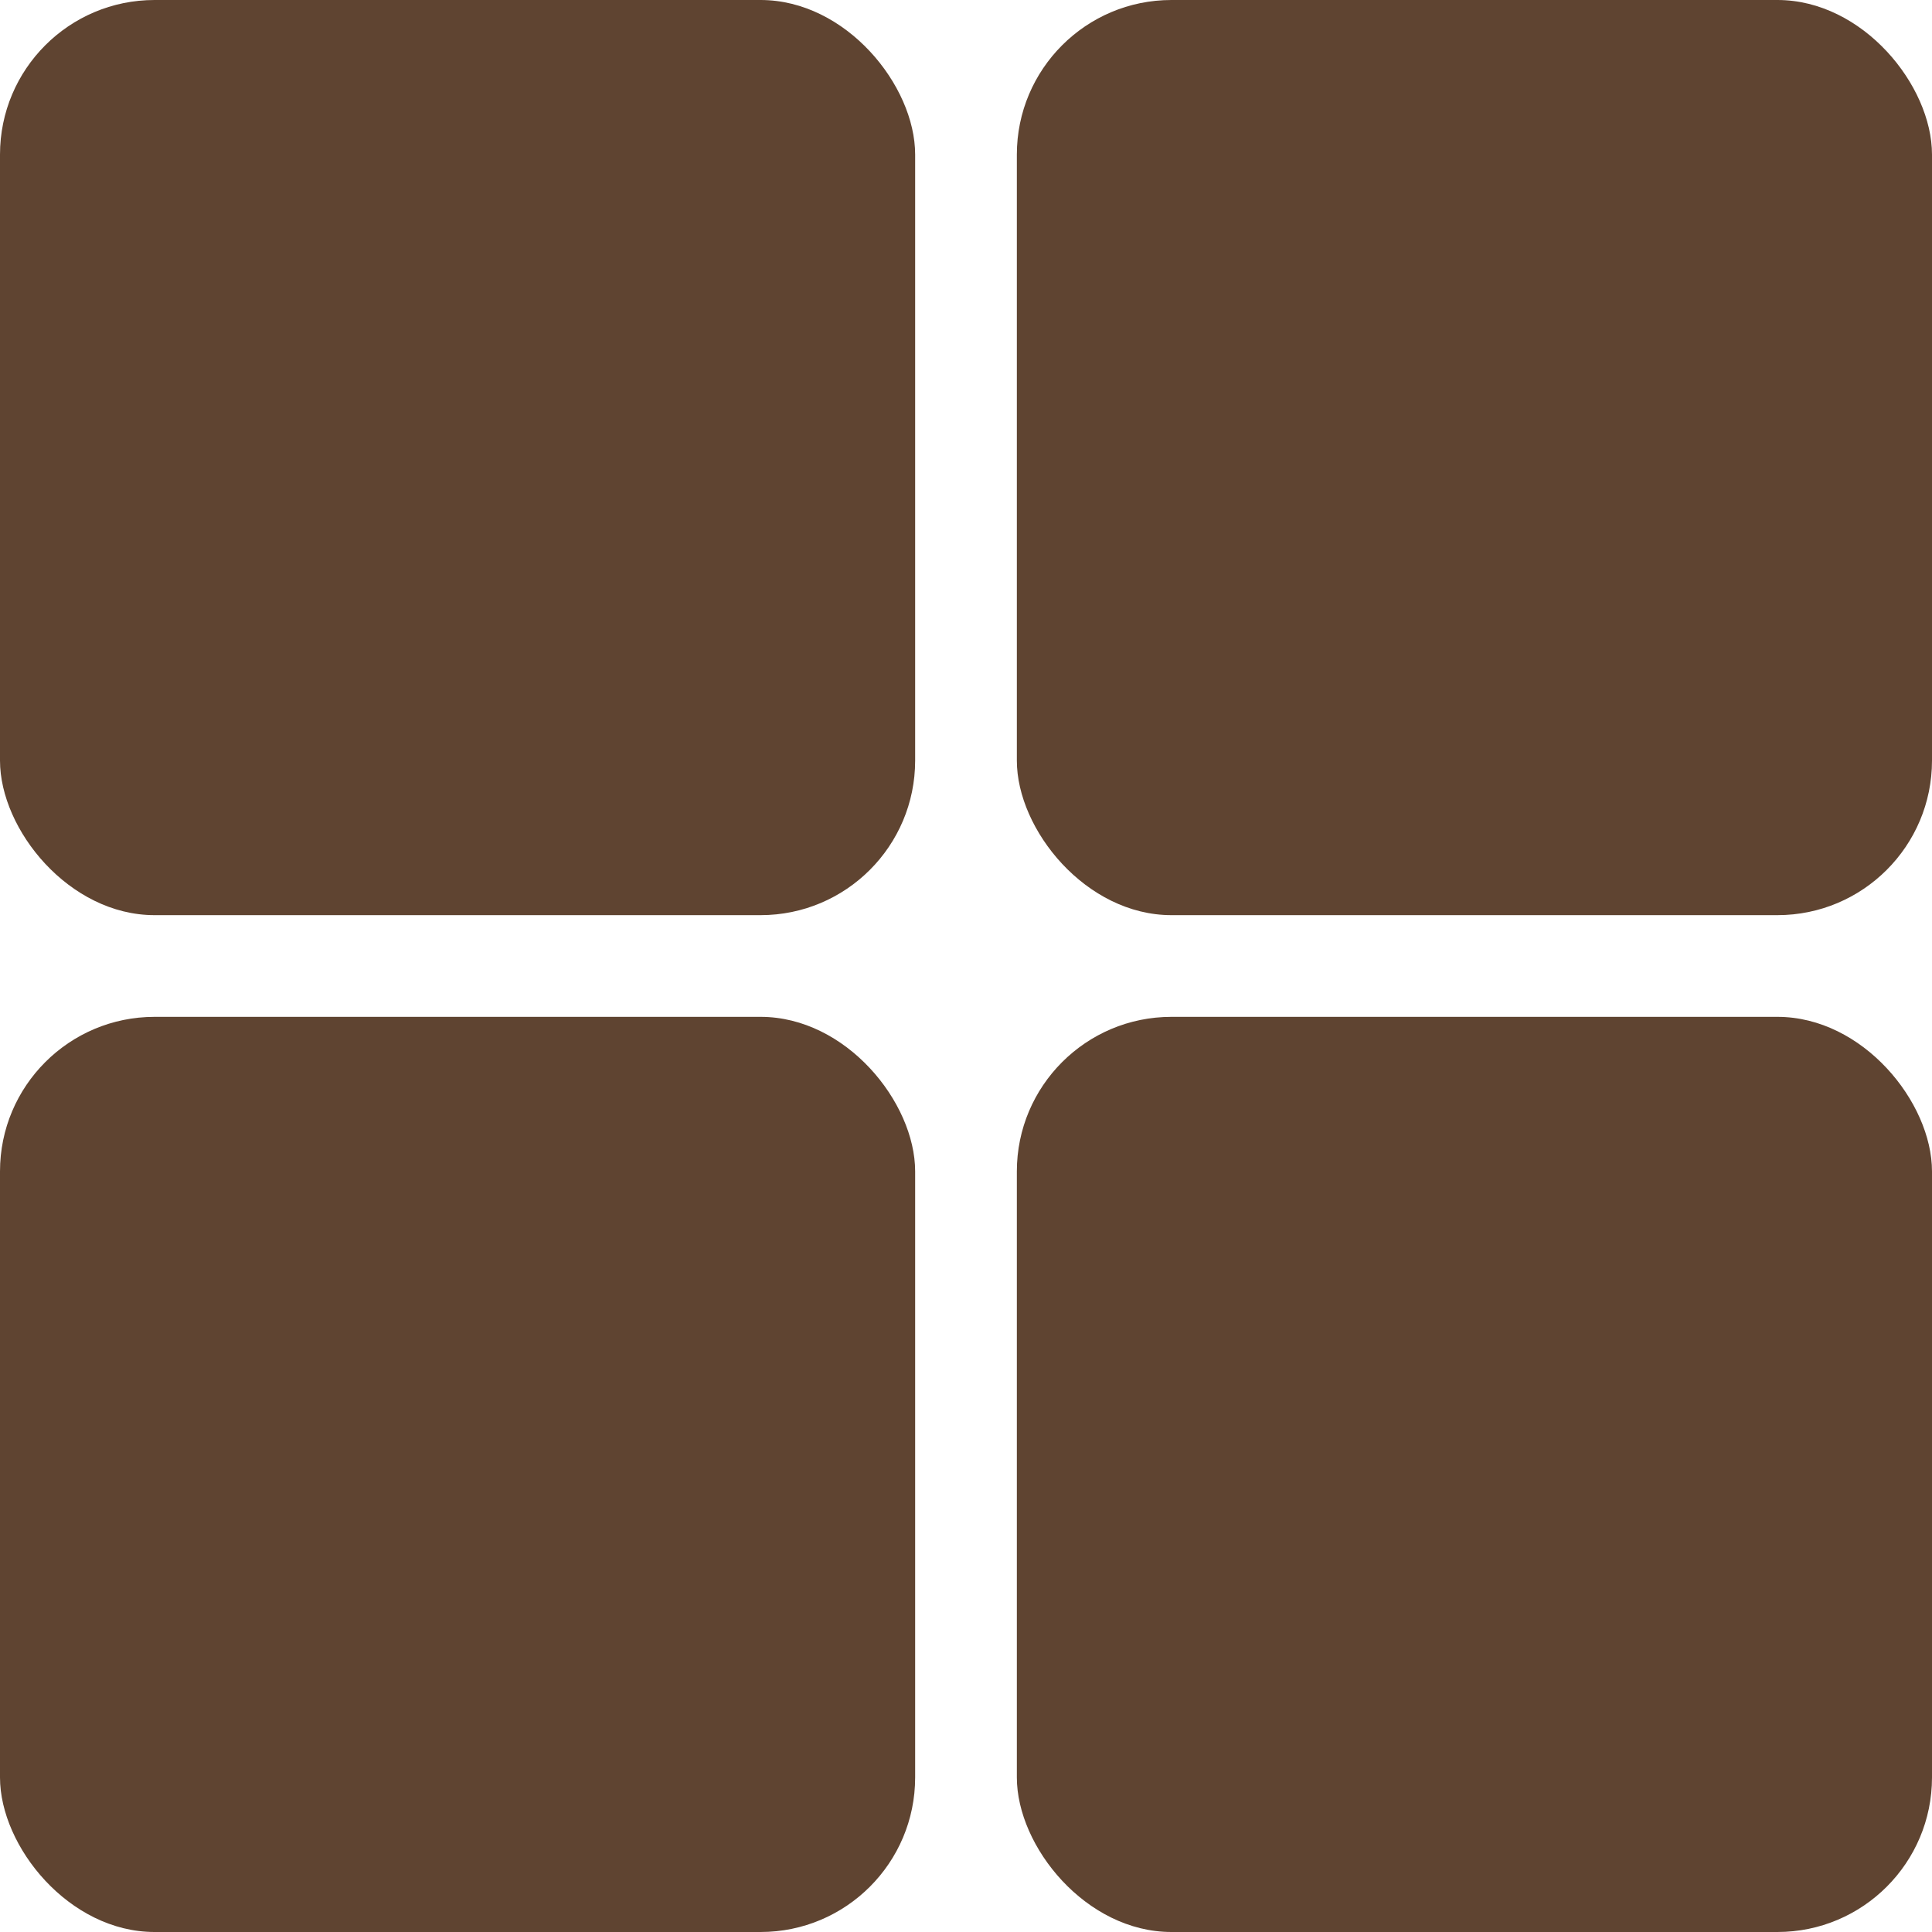
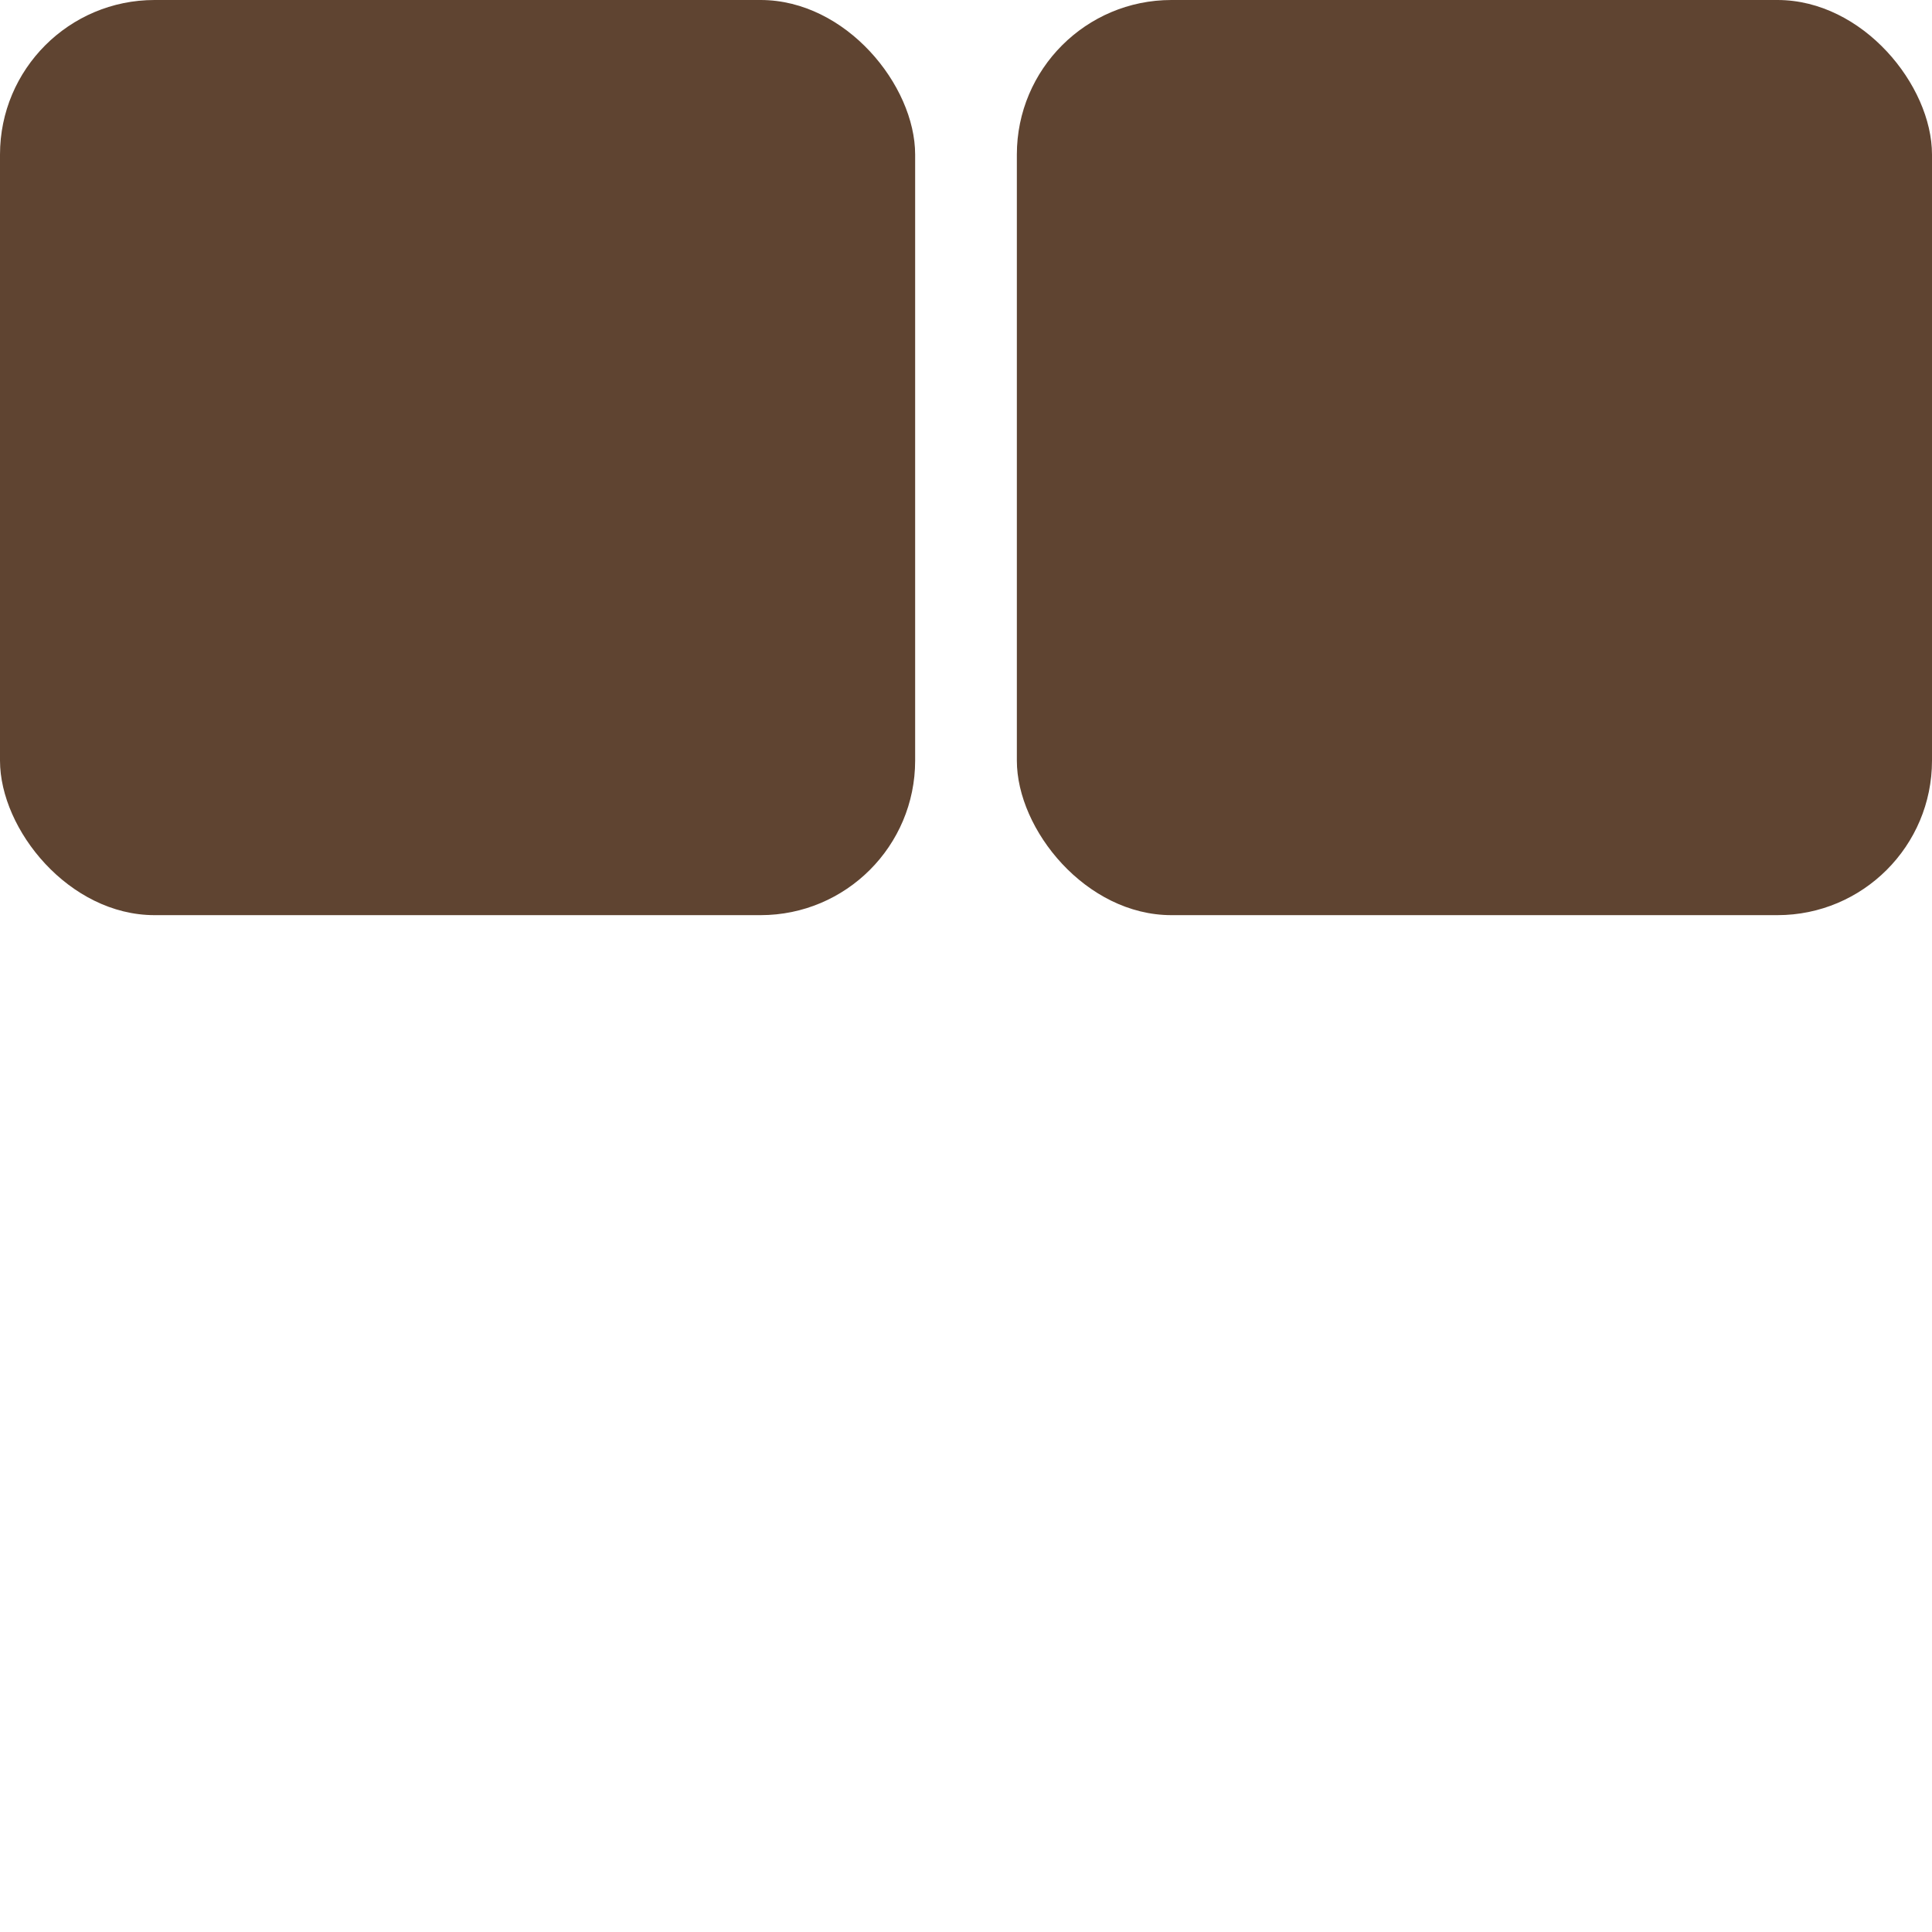
<svg xmlns="http://www.w3.org/2000/svg" width="25" height="25" viewBox="0 0 25 25" fill="none">
-   <rect y="13.158" width="11.842" height="11.842" rx="2" fill="#5F4431" />
-   <rect x="13.158" y="13.158" width="11.842" height="11.842" rx="2" fill="#5F4431" />
  <rect x="13.158" width="11.842" height="11.842" rx="2" fill="#5F4431" />
  <rect width="11.842" height="11.842" rx="2" fill="#5F4431" />
</svg>